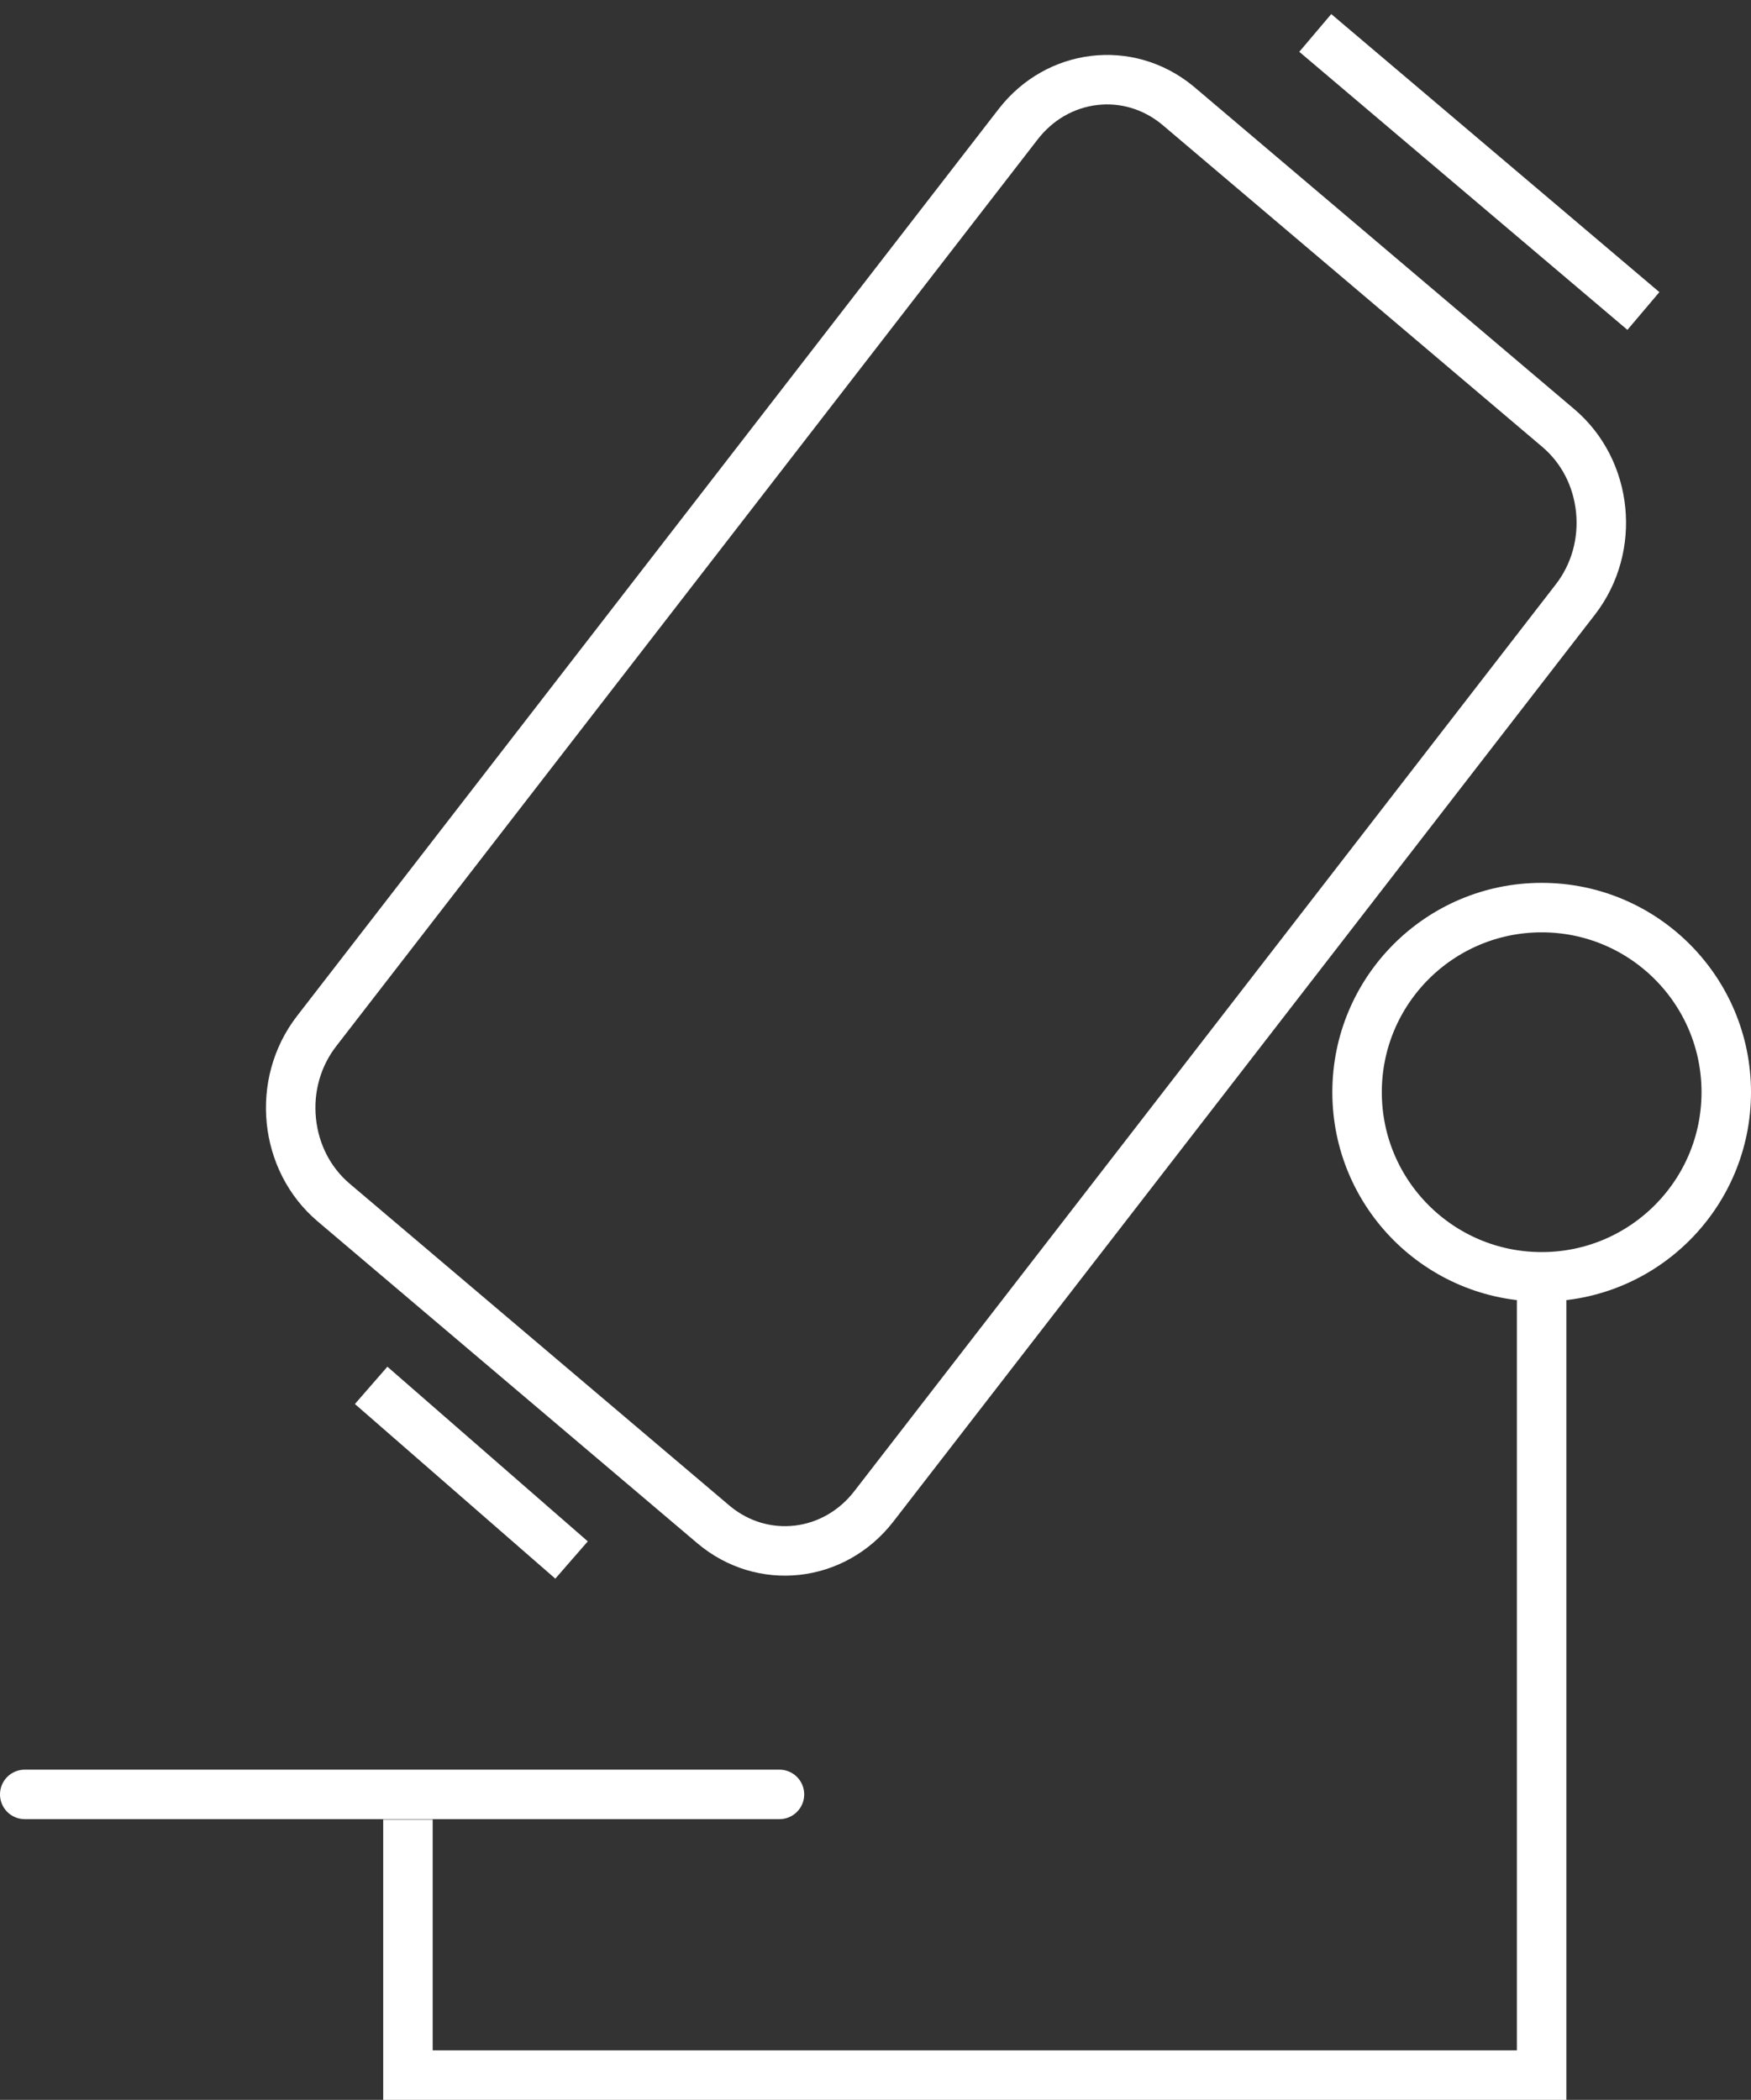
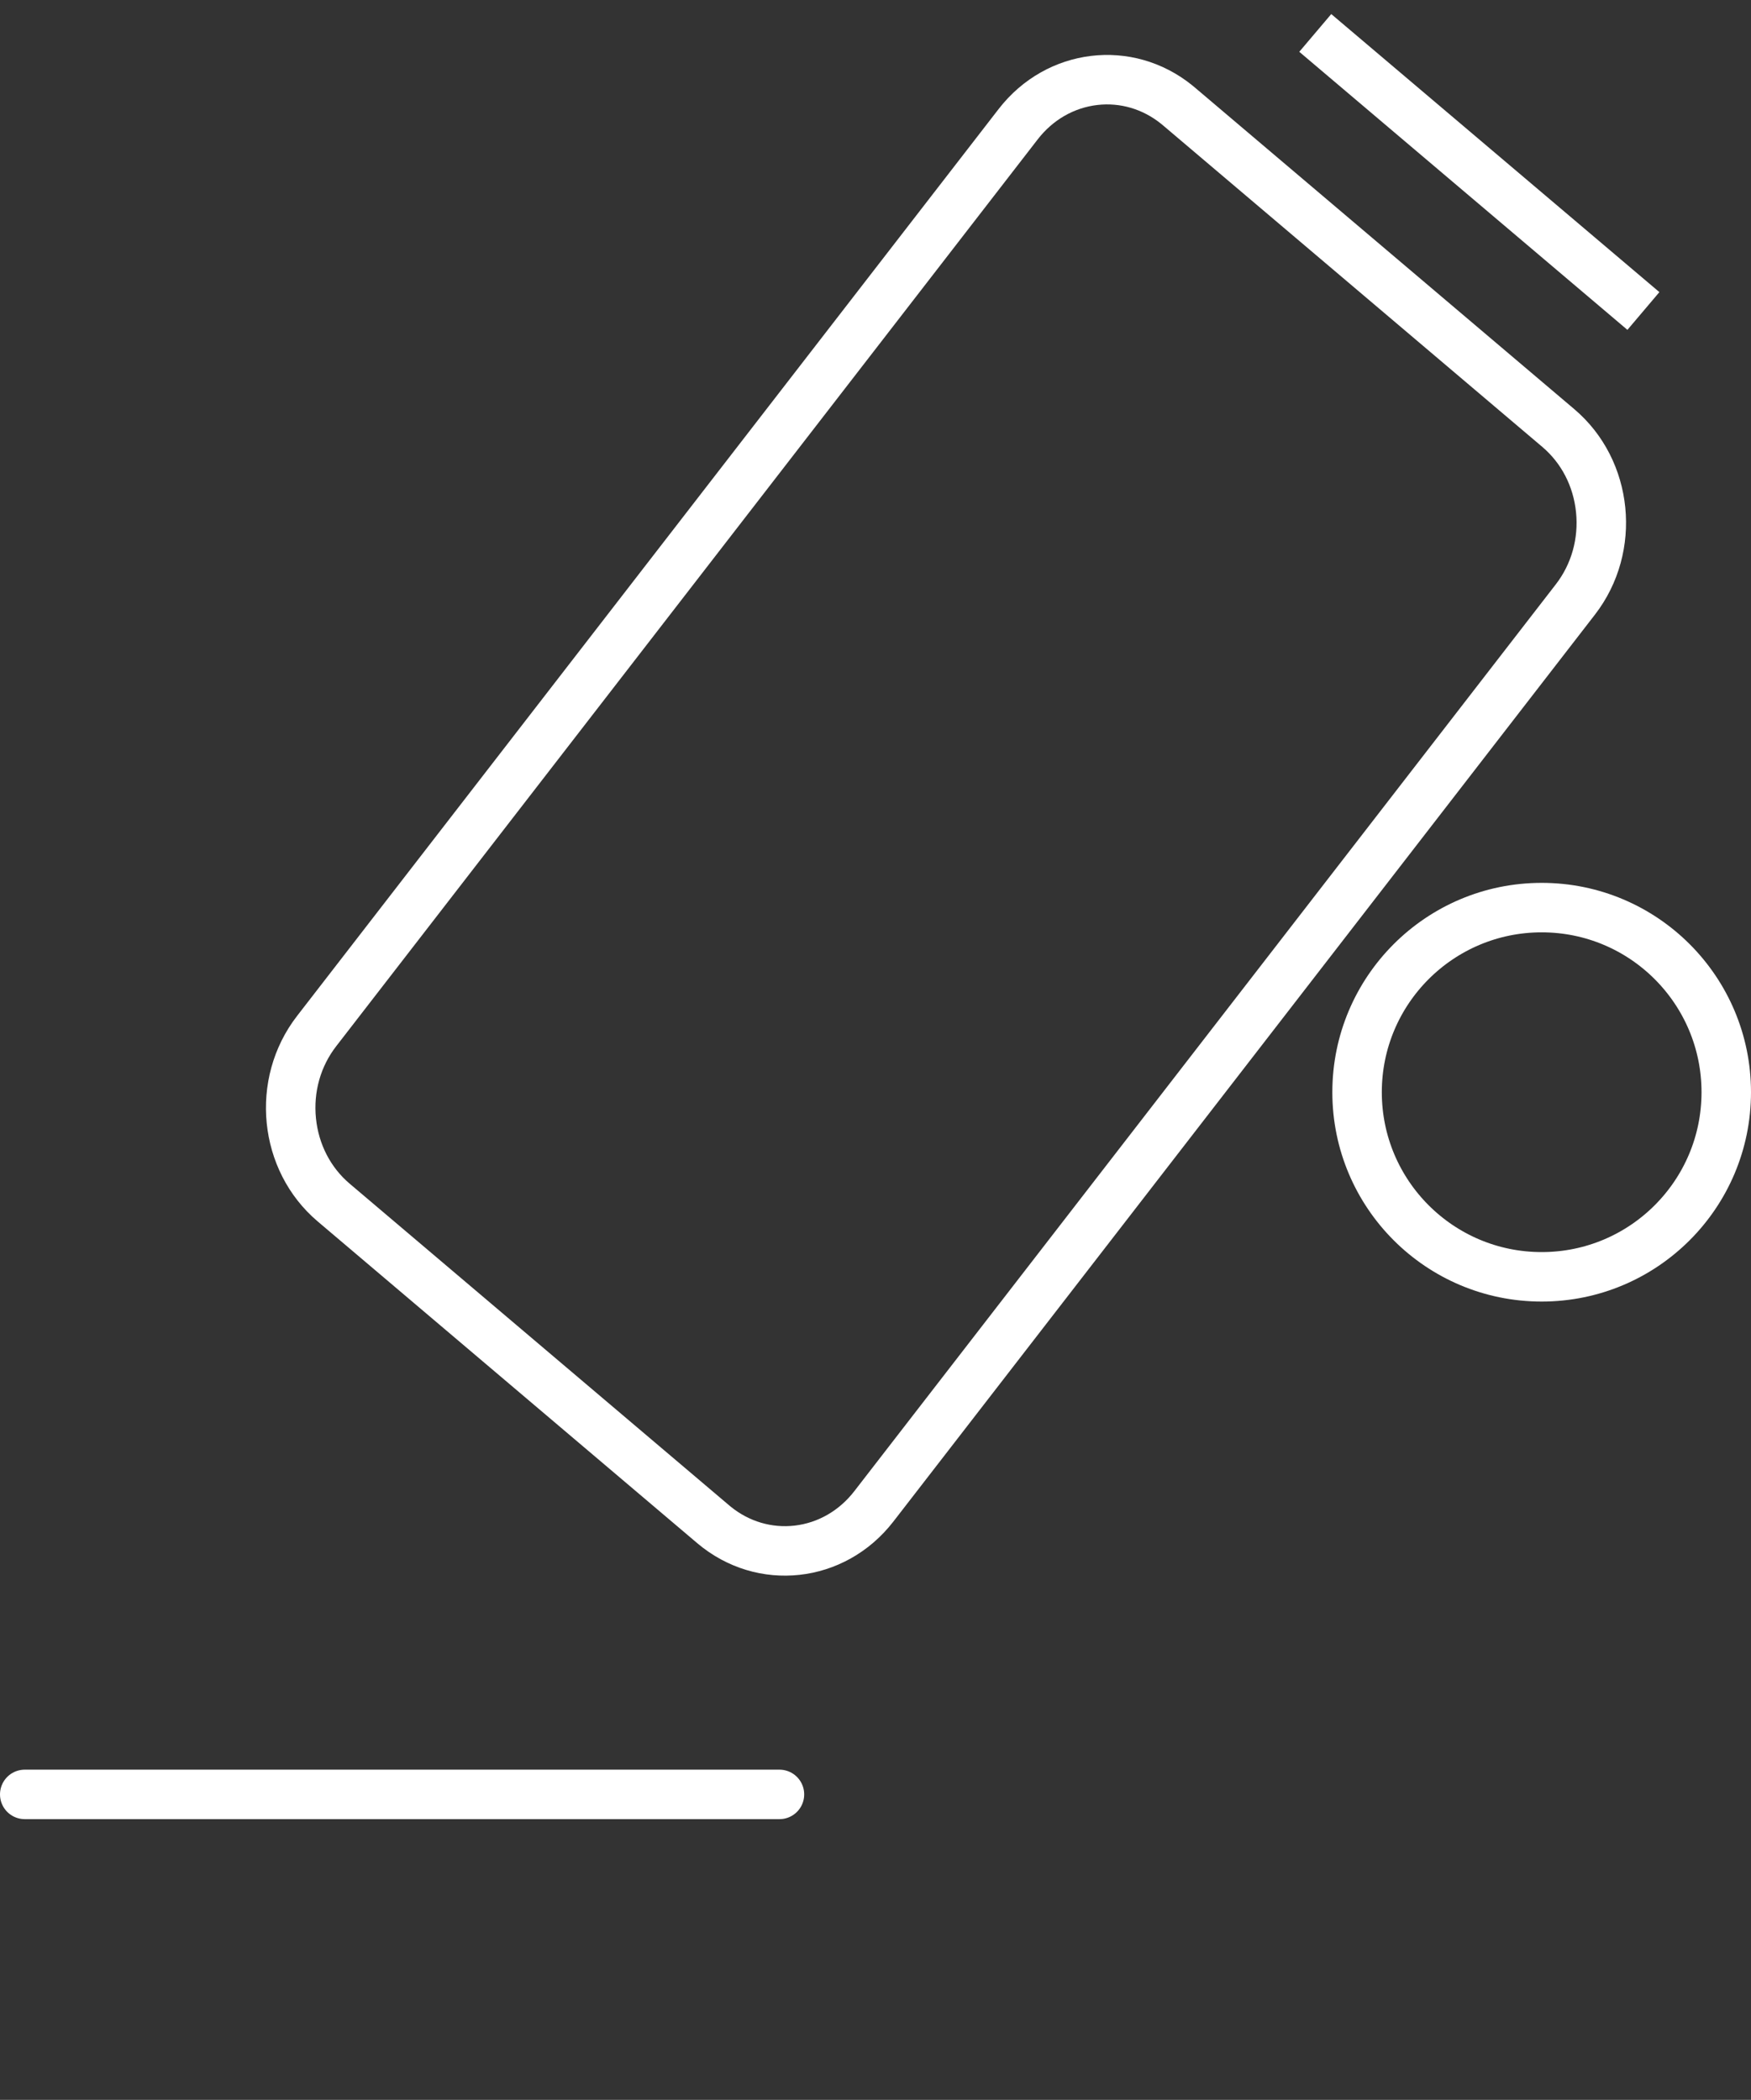
<svg xmlns="http://www.w3.org/2000/svg" width="176.957" height="212.192" viewBox="0 0 176.957 212.192">
  <rect x="0" y="0" width="176.957" height="212.192" fill="#333333" stroke="none" />
  <g id="Group_2338" data-name="Group 2338" transform="translate(2.5)">
    <path id="Path_21427" data-name="Path 21427" d="M0,0V76.272" transform="translate(76.272 181.326) rotate(90)" fill="none" stroke="#fff" stroke-linecap="round" stroke-width="5" />
    <g id="Ellipse_242" data-name="Ellipse 242" transform="translate(132.147 89.214)" fill="none" stroke="#fff" stroke-width="5">
      <circle cx="21.155" cy="21.155" r="21.155" stroke="none" />
      <circle cx="21.155" cy="21.155" r="18.655" fill="none" />
    </g>
    <g id="Path_21441" data-name="Path 21441" transform="translate(107.339 0) rotate(39)" fill="none">
      <path d="M14.046,0,64.3,1.131A15.237,15.237,0,0,1,78.99,15.955l2.574,115.833a13.679,13.679,0,0,1-14.042,14.179L17.264,144.84A15.237,15.237,0,0,1,2.578,130.016L0,14.183A13.679,13.679,0,0,1,14.046,0Z" stroke="none" />
      <path d="M 13.721 5 C 11.335 5 9.125 5.916 7.498 7.58 C 5.834 9.282 4.947 11.587 5.002 14.072 L 7.577 129.905 C 7.634 132.494 8.695 134.958 10.565 136.845 C 12.422 138.72 14.841 139.784 17.377 139.841 L 67.635 140.968 C 67.706 140.97 67.775 140.971 67.847 140.971 C 70.233 140.971 72.442 140.055 74.07 138.391 C 75.734 136.689 76.62 134.383 76.565 131.899 L 73.991 16.066 C 73.934 13.477 72.872 11.012 71.003 9.125 C 69.145 7.251 66.726 6.187 64.191 6.13 L 13.933 5.002 C 13.862 5.001 13.792 5 13.721 5 M 13.721 0 C 13.829 0 13.937 0.001 14.046 0.004 L 64.303 1.131 C 72.237 1.309 78.812 7.946 78.99 15.955 L 81.564 131.788 C 81.742 139.797 75.455 146.145 67.522 145.967 L 17.264 144.84 C 9.331 144.662 2.756 138.025 2.578 130.016 L 0.004 14.183 C -0.172 6.284 5.942 0 13.721 0 Z" stroke="none" fill="#fff" />
    </g>
    <path id="Path_21438" data-name="Path 21438" d="M0,0,43.467.975" transform="matrix(0.777, 0.629, -0.629, 0.777, 130.422, 3.328)" fill="none" stroke="#fff" stroke-width="5" />
-     <path id="Path_21440" data-name="Path 21440" d="M0,0,26.855.975" transform="matrix(0.777, 0.629, -0.629, 0.777, 35.008, 139.991)" fill="none" stroke="#fff" stroke-width="5" />
-     <path id="Path_21439" data-name="Path 21439" d="M-14178.631-13996.755v81.629H-14293.2v-25.826" transform="translate(14331.927 14124.818)" fill="none" stroke="#fff" stroke-width="5" />
  </g>
</svg>